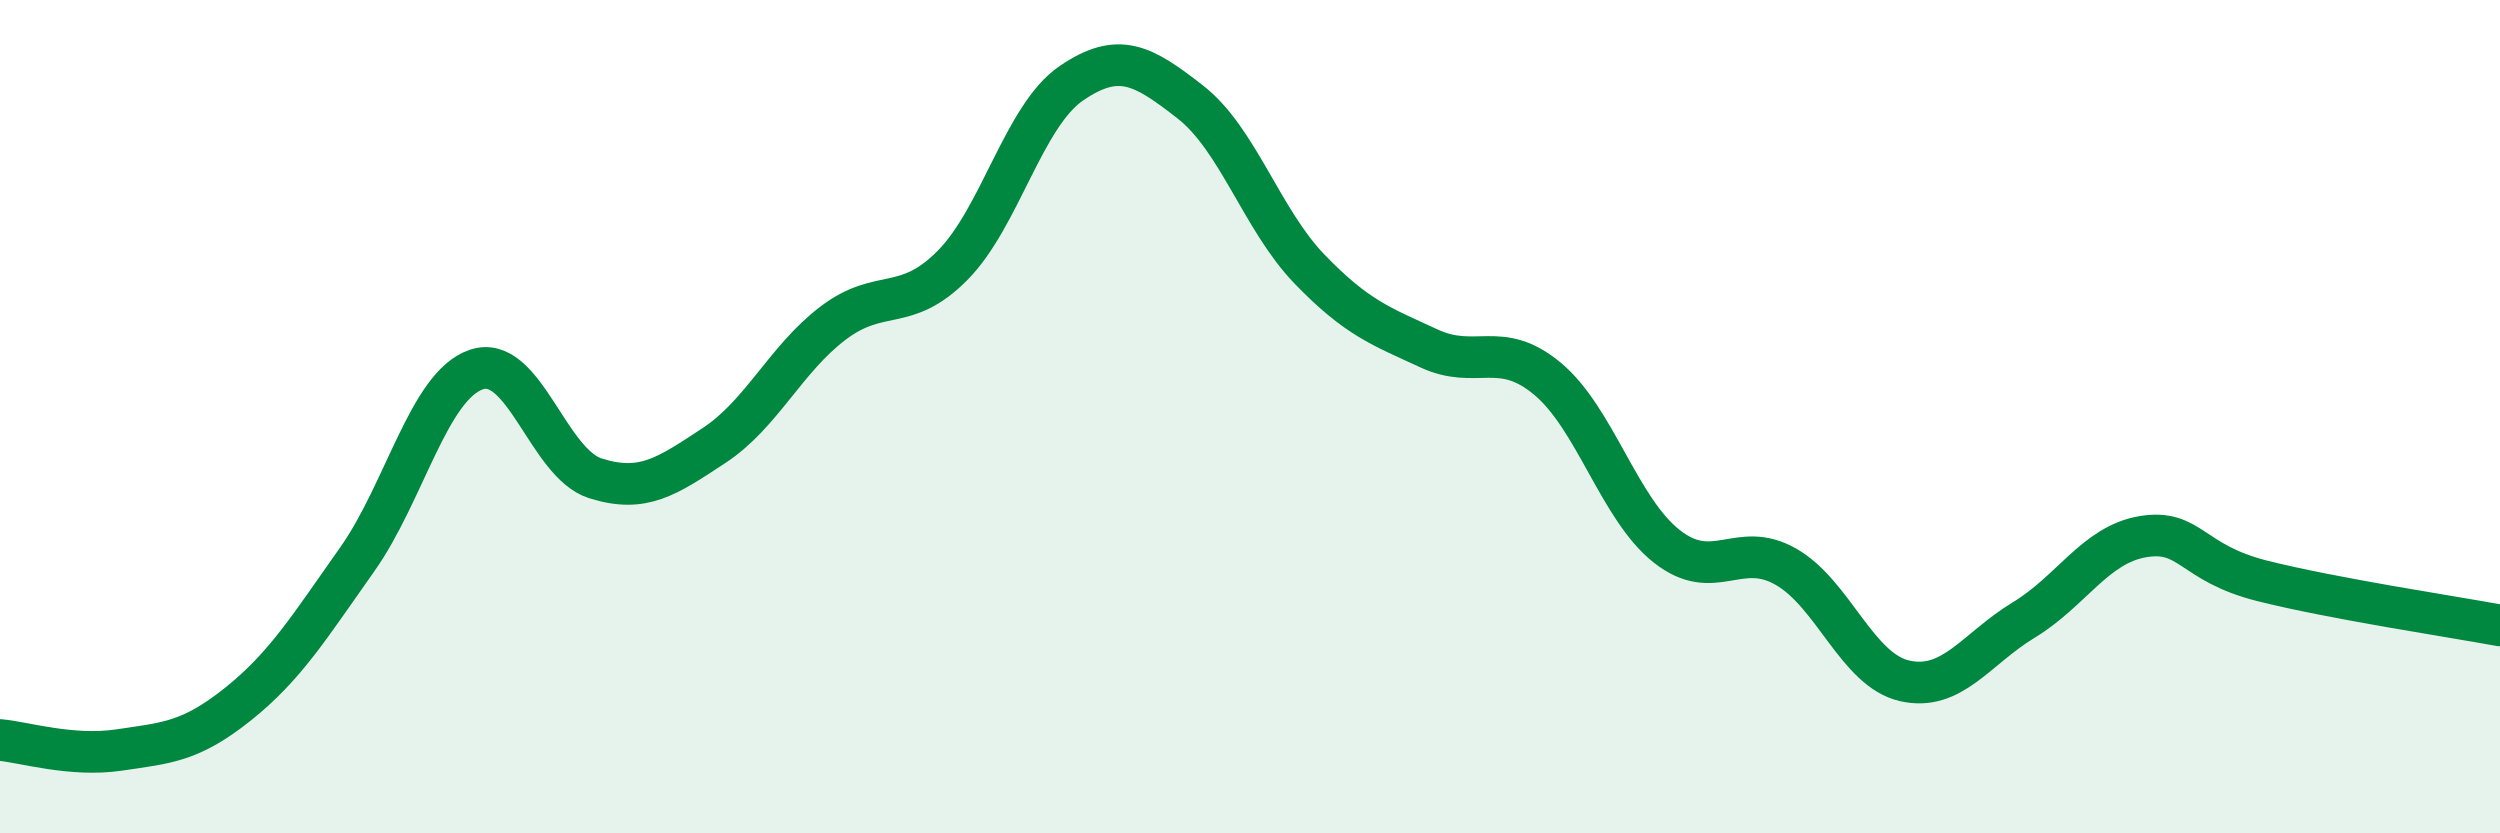
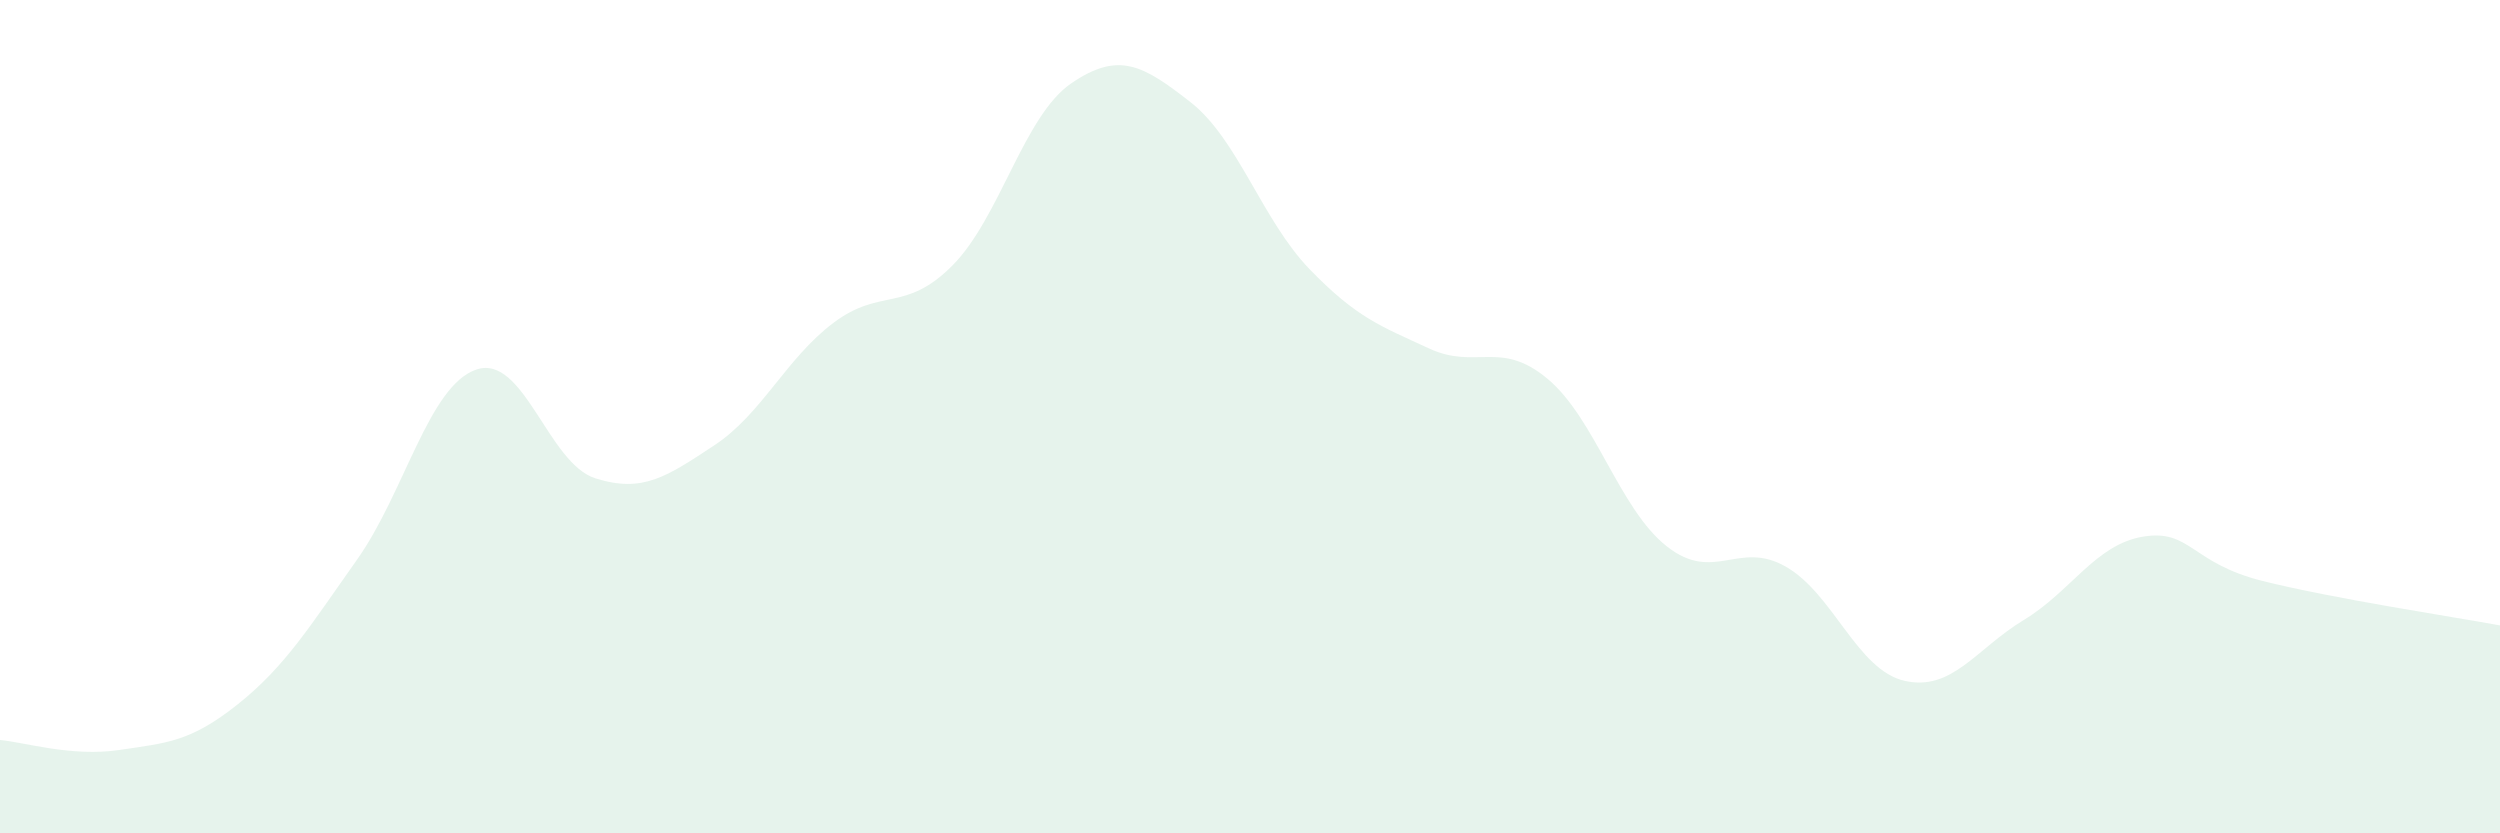
<svg xmlns="http://www.w3.org/2000/svg" width="60" height="20" viewBox="0 0 60 20">
  <path d="M 0,17.76 C 0.57,17.81 1.72,18.17 2.86,18 C 4,17.83 4.57,17.81 5.71,16.9 C 6.85,15.99 7.43,15.04 8.57,13.43 C 9.71,11.82 10.29,9.26 11.43,8.87 C 12.57,8.48 13.15,11.12 14.29,11.48 C 15.43,11.84 16,11.44 17.14,10.69 C 18.28,9.94 18.86,8.61 20,7.75 C 21.14,6.89 21.72,7.52 22.86,6.37 C 24,5.22 24.57,2.78 25.71,2 C 26.85,1.22 27.43,1.56 28.57,2.45 C 29.71,3.34 30.29,5.28 31.43,6.46 C 32.57,7.64 33.15,7.83 34.29,8.36 C 35.43,8.89 36,8.14 37.14,9.09 C 38.28,10.04 38.86,12.21 40,13.11 C 41.14,14.01 41.72,12.95 42.86,13.6 C 44,14.25 44.57,16.08 45.71,16.34 C 46.85,16.6 47.43,15.57 48.57,14.88 C 49.71,14.19 50.29,13.07 51.43,12.88 C 52.57,12.69 52.58,13.51 54.29,13.94 C 56,14.37 58.86,14.8 60,15.01L60 20L0 20Z" fill="#008740" opacity="0.1" stroke-linecap="round" stroke-linejoin="round" />
-   <path d="M 0,17.76 C 0.57,17.81 1.72,18.17 2.86,18 C 4,17.83 4.57,17.81 5.71,16.9 C 6.85,15.99 7.43,15.04 8.57,13.43 C 9.71,11.82 10.29,9.26 11.43,8.87 C 12.57,8.48 13.15,11.12 14.29,11.48 C 15.43,11.84 16,11.44 17.14,10.69 C 18.28,9.94 18.86,8.61 20,7.75 C 21.14,6.89 21.72,7.52 22.86,6.37 C 24,5.22 24.57,2.78 25.71,2 C 26.85,1.22 27.43,1.56 28.57,2.45 C 29.71,3.34 30.29,5.28 31.43,6.46 C 32.57,7.64 33.15,7.83 34.29,8.36 C 35.43,8.89 36,8.14 37.14,9.09 C 38.28,10.04 38.86,12.21 40,13.11 C 41.14,14.01 41.72,12.95 42.86,13.6 C 44,14.25 44.57,16.08 45.71,16.34 C 46.85,16.6 47.43,15.57 48.57,14.88 C 49.71,14.19 50.29,13.07 51.43,12.88 C 52.57,12.69 52.58,13.51 54.29,13.94 C 56,14.37 58.86,14.8 60,15.01" stroke="#008740" stroke-width="1" fill="none" stroke-linecap="round" stroke-linejoin="round" />
</svg>